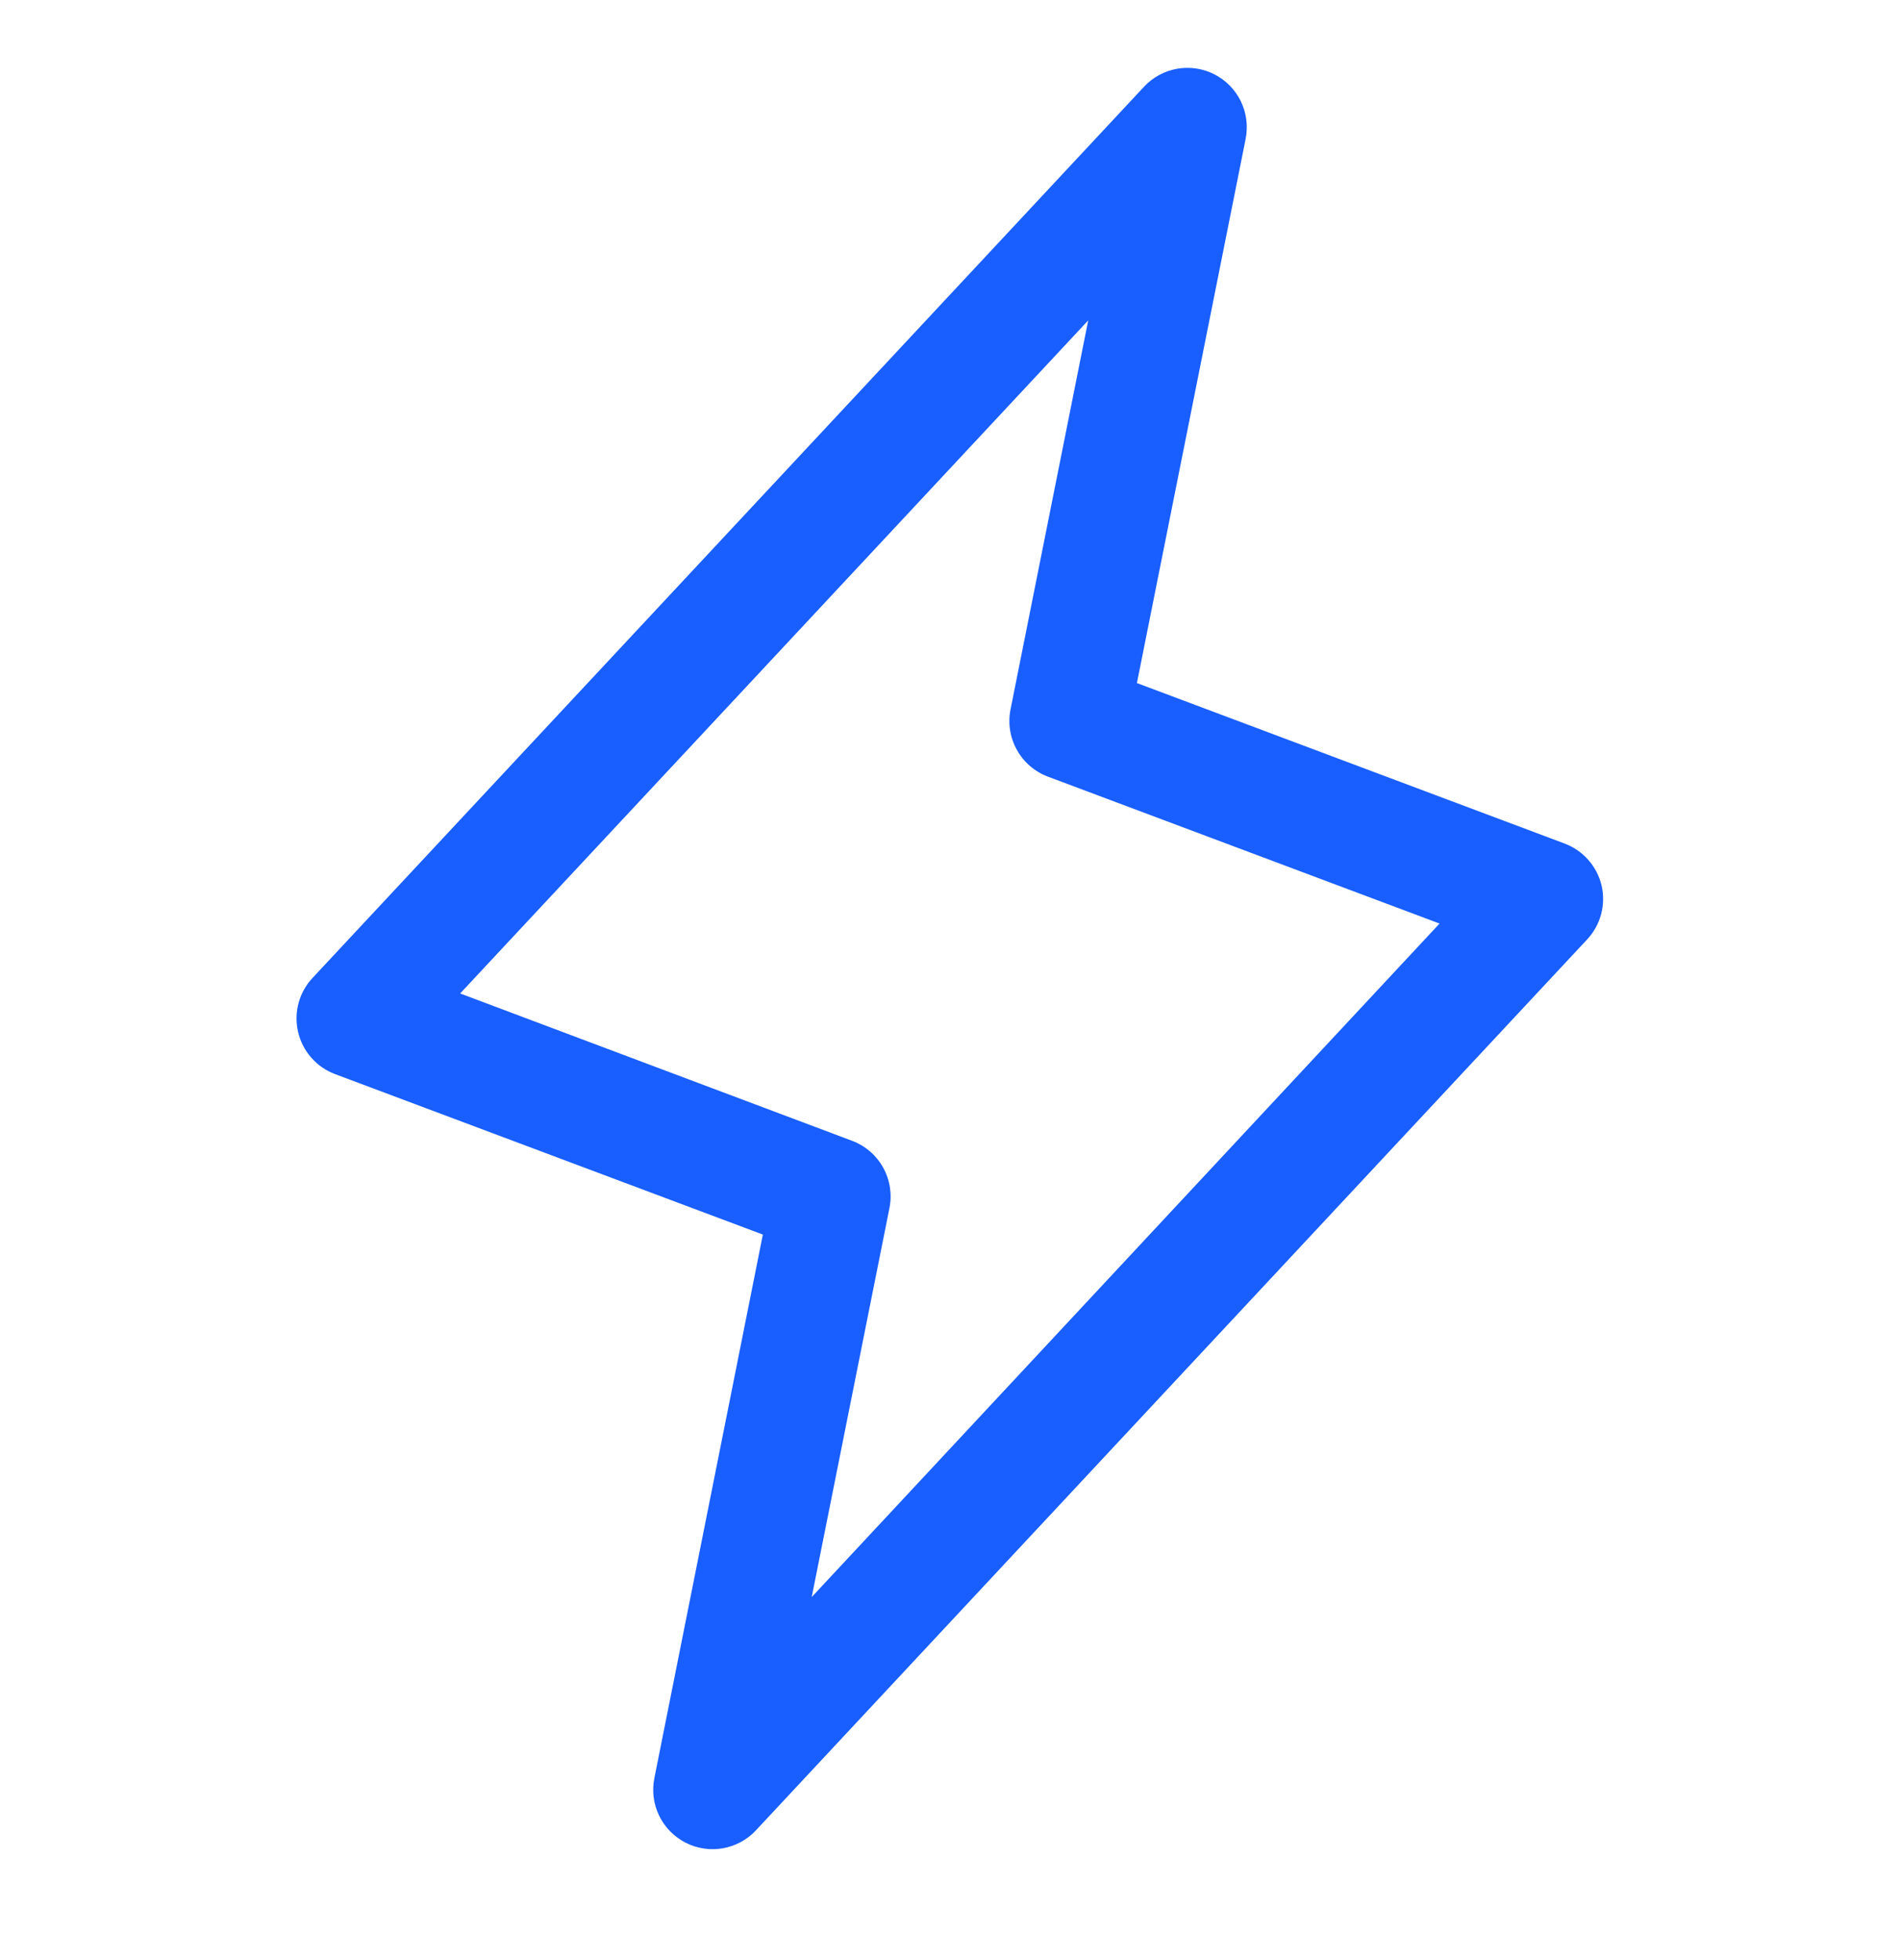
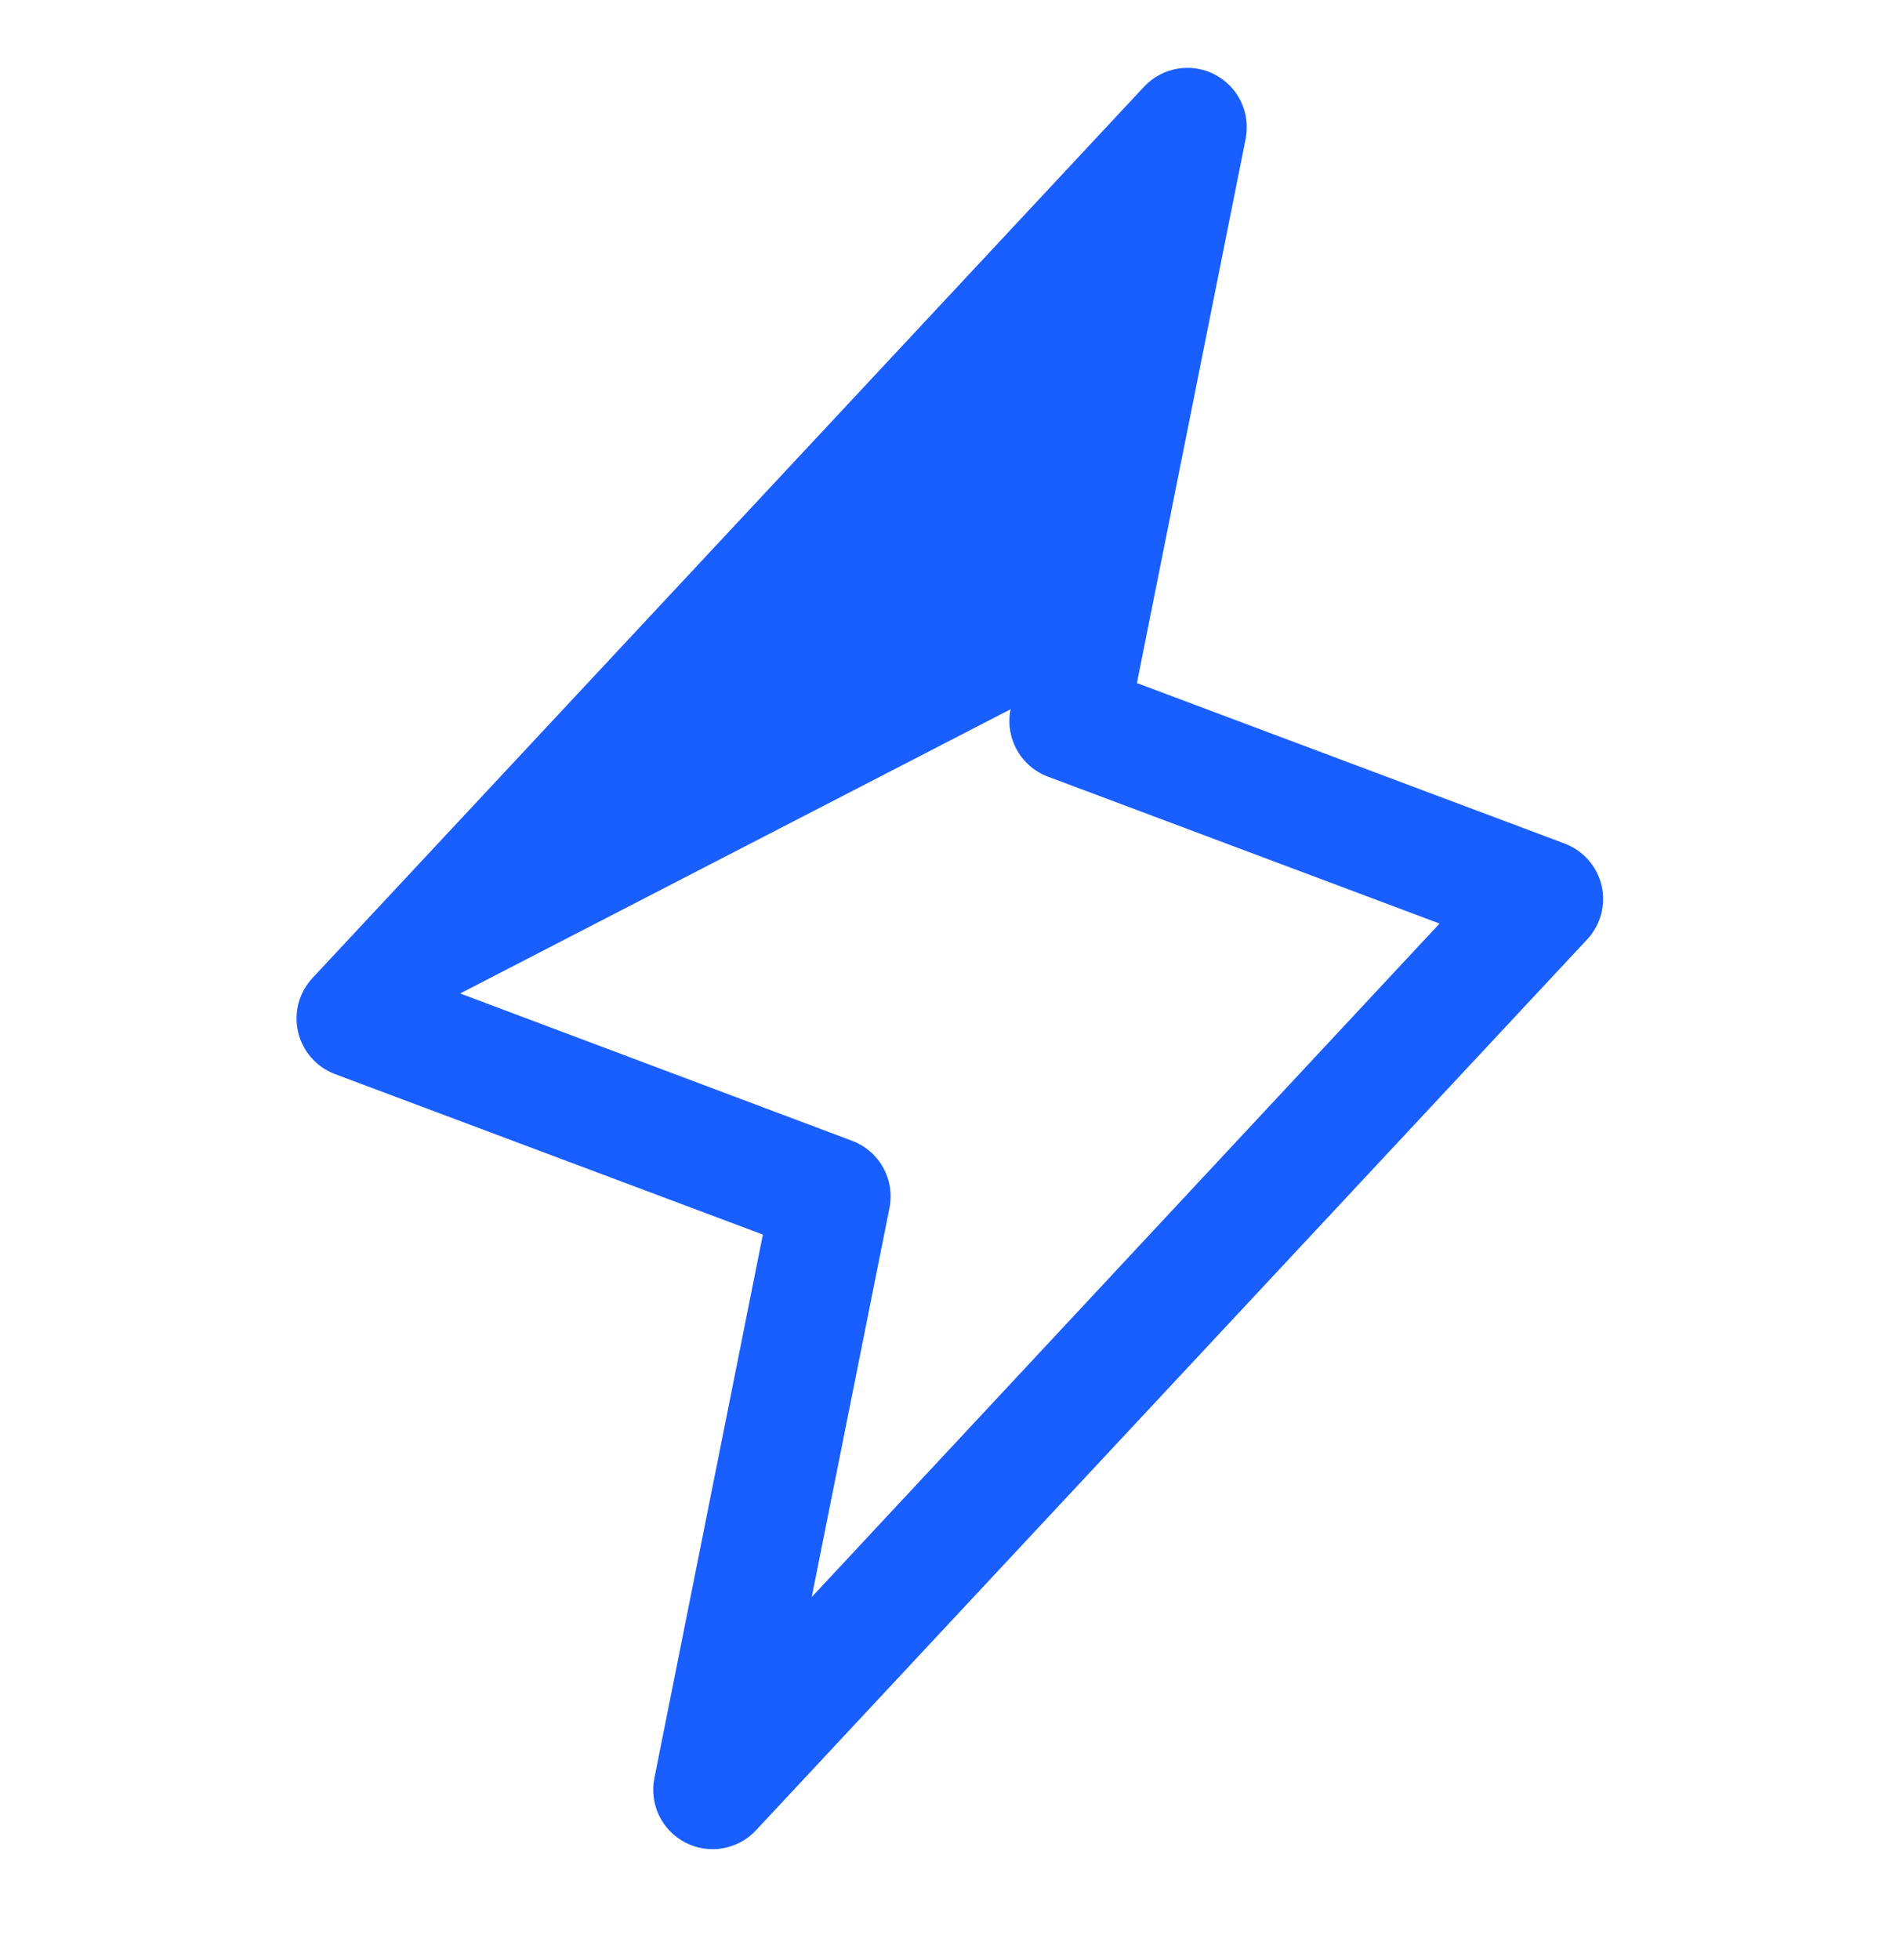
<svg xmlns="http://www.w3.org/2000/svg" width="32" height="33" viewBox="0 0 32 33" fill="none">
-   <path d="M26.974 14.909C26.936 14.748 26.859 14.6 26.75 14.477C26.641 14.353 26.503 14.259 26.349 14.201L19.148 11.5L20.98 2.334C21.021 2.121 20.993 1.9 20.898 1.705C20.803 1.51 20.647 1.351 20.454 1.252C20.261 1.153 20.041 1.12 19.827 1.157C19.613 1.195 19.417 1.3 19.269 1.459L5.269 16.459C5.155 16.579 5.073 16.725 5.029 16.884C4.986 17.044 4.983 17.211 5.02 17.372C5.057 17.533 5.133 17.682 5.242 17.806C5.351 17.931 5.489 18.026 5.644 18.084L12.848 20.785L11.02 29.941C10.979 30.154 11.007 30.375 11.102 30.57C11.197 30.765 11.353 30.924 11.546 31.023C11.739 31.122 11.96 31.155 12.173 31.118C12.387 31.08 12.583 30.975 12.731 30.816L26.731 15.816C26.843 15.697 26.923 15.551 26.966 15.393C27.008 15.235 27.011 15.068 26.974 14.909ZM13.671 26.888L14.98 20.34C15.027 20.108 14.99 19.867 14.875 19.659C14.761 19.452 14.576 19.292 14.355 19.208L7.75 16.726L18.328 5.394L17.02 11.941C16.973 12.174 17.01 12.415 17.125 12.622C17.239 12.83 17.424 12.99 17.645 13.074L24.245 15.549L13.671 26.888Z" fill="#195EFF" />
+   <path d="M26.974 14.909C26.936 14.748 26.859 14.6 26.75 14.477C26.641 14.353 26.503 14.259 26.349 14.201L19.148 11.5L20.98 2.334C21.021 2.121 20.993 1.9 20.898 1.705C20.803 1.51 20.647 1.351 20.454 1.252C20.261 1.153 20.041 1.12 19.827 1.157C19.613 1.195 19.417 1.3 19.269 1.459L5.269 16.459C5.155 16.579 5.073 16.725 5.029 16.884C4.986 17.044 4.983 17.211 5.02 17.372C5.057 17.533 5.133 17.682 5.242 17.806C5.351 17.931 5.489 18.026 5.644 18.084L12.848 20.785L11.02 29.941C10.979 30.154 11.007 30.375 11.102 30.57C11.197 30.765 11.353 30.924 11.546 31.023C11.739 31.122 11.96 31.155 12.173 31.118C12.387 31.08 12.583 30.975 12.731 30.816L26.731 15.816C26.843 15.697 26.923 15.551 26.966 15.393C27.008 15.235 27.011 15.068 26.974 14.909ZM13.671 26.888L14.98 20.34C15.027 20.108 14.99 19.867 14.875 19.659C14.761 19.452 14.576 19.292 14.355 19.208L7.75 16.726L17.02 11.941C16.973 12.174 17.01 12.415 17.125 12.622C17.239 12.83 17.424 12.99 17.645 13.074L24.245 15.549L13.671 26.888Z" fill="#195EFF" />
</svg>